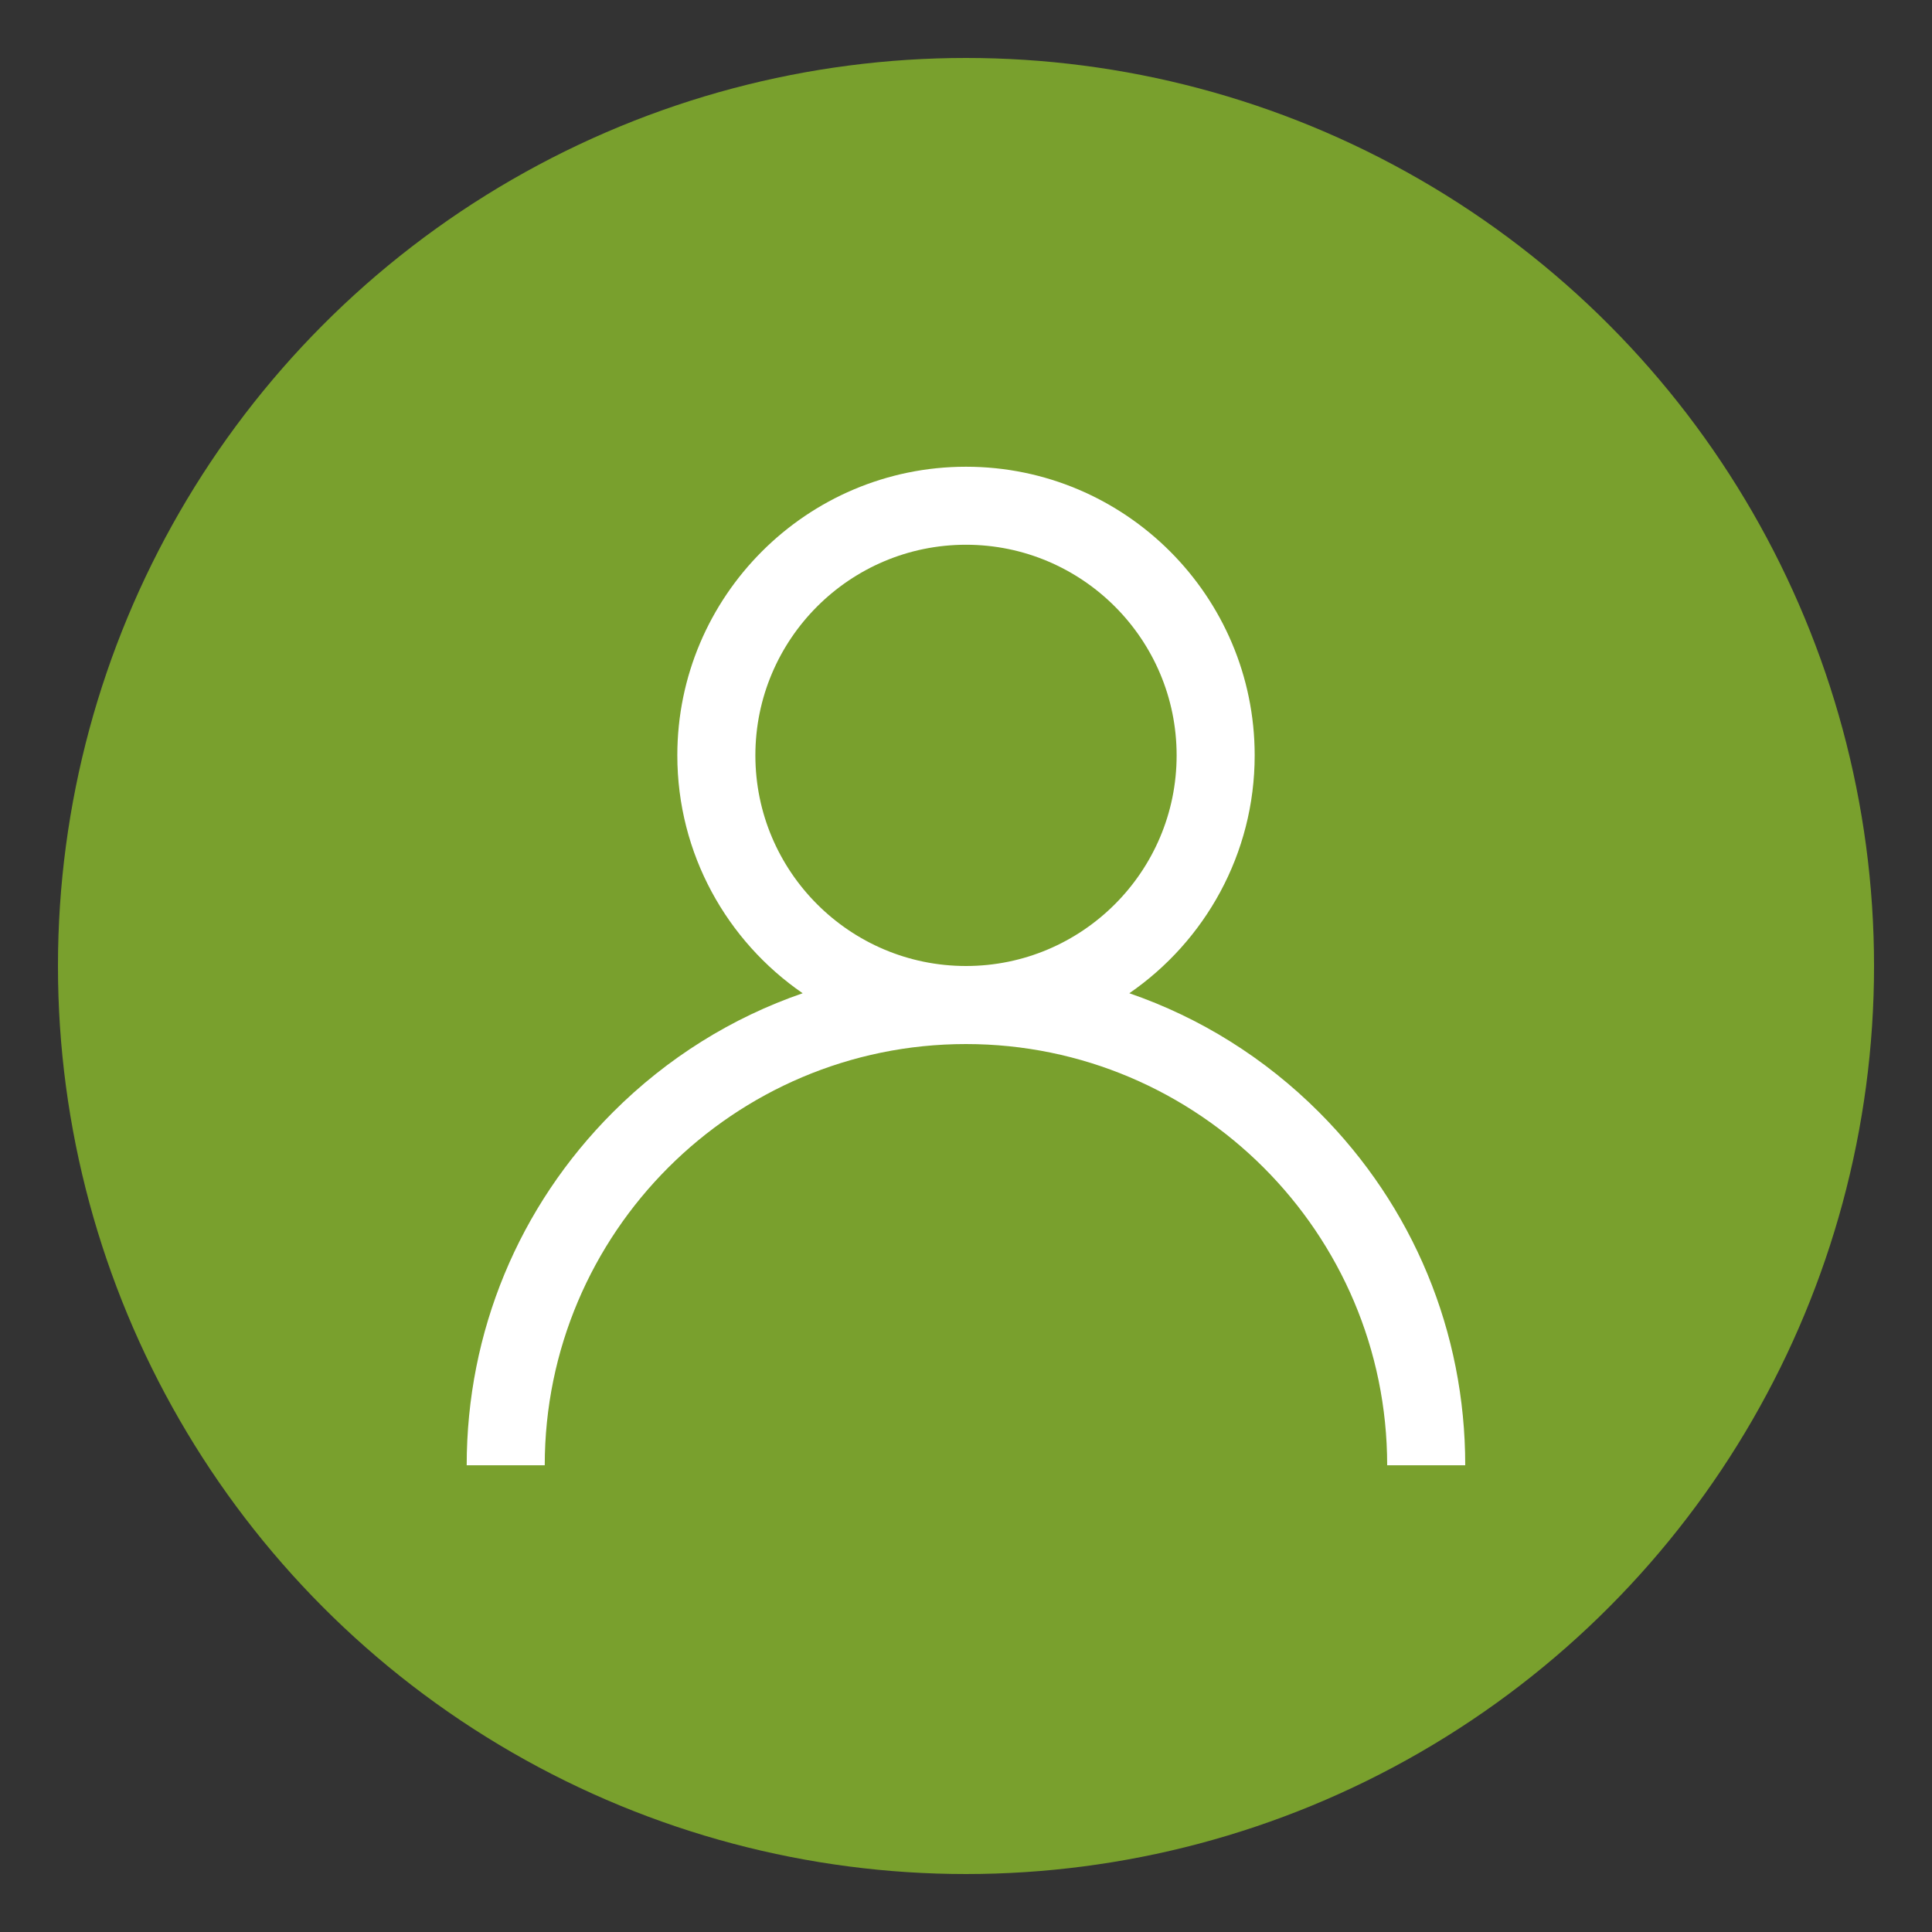
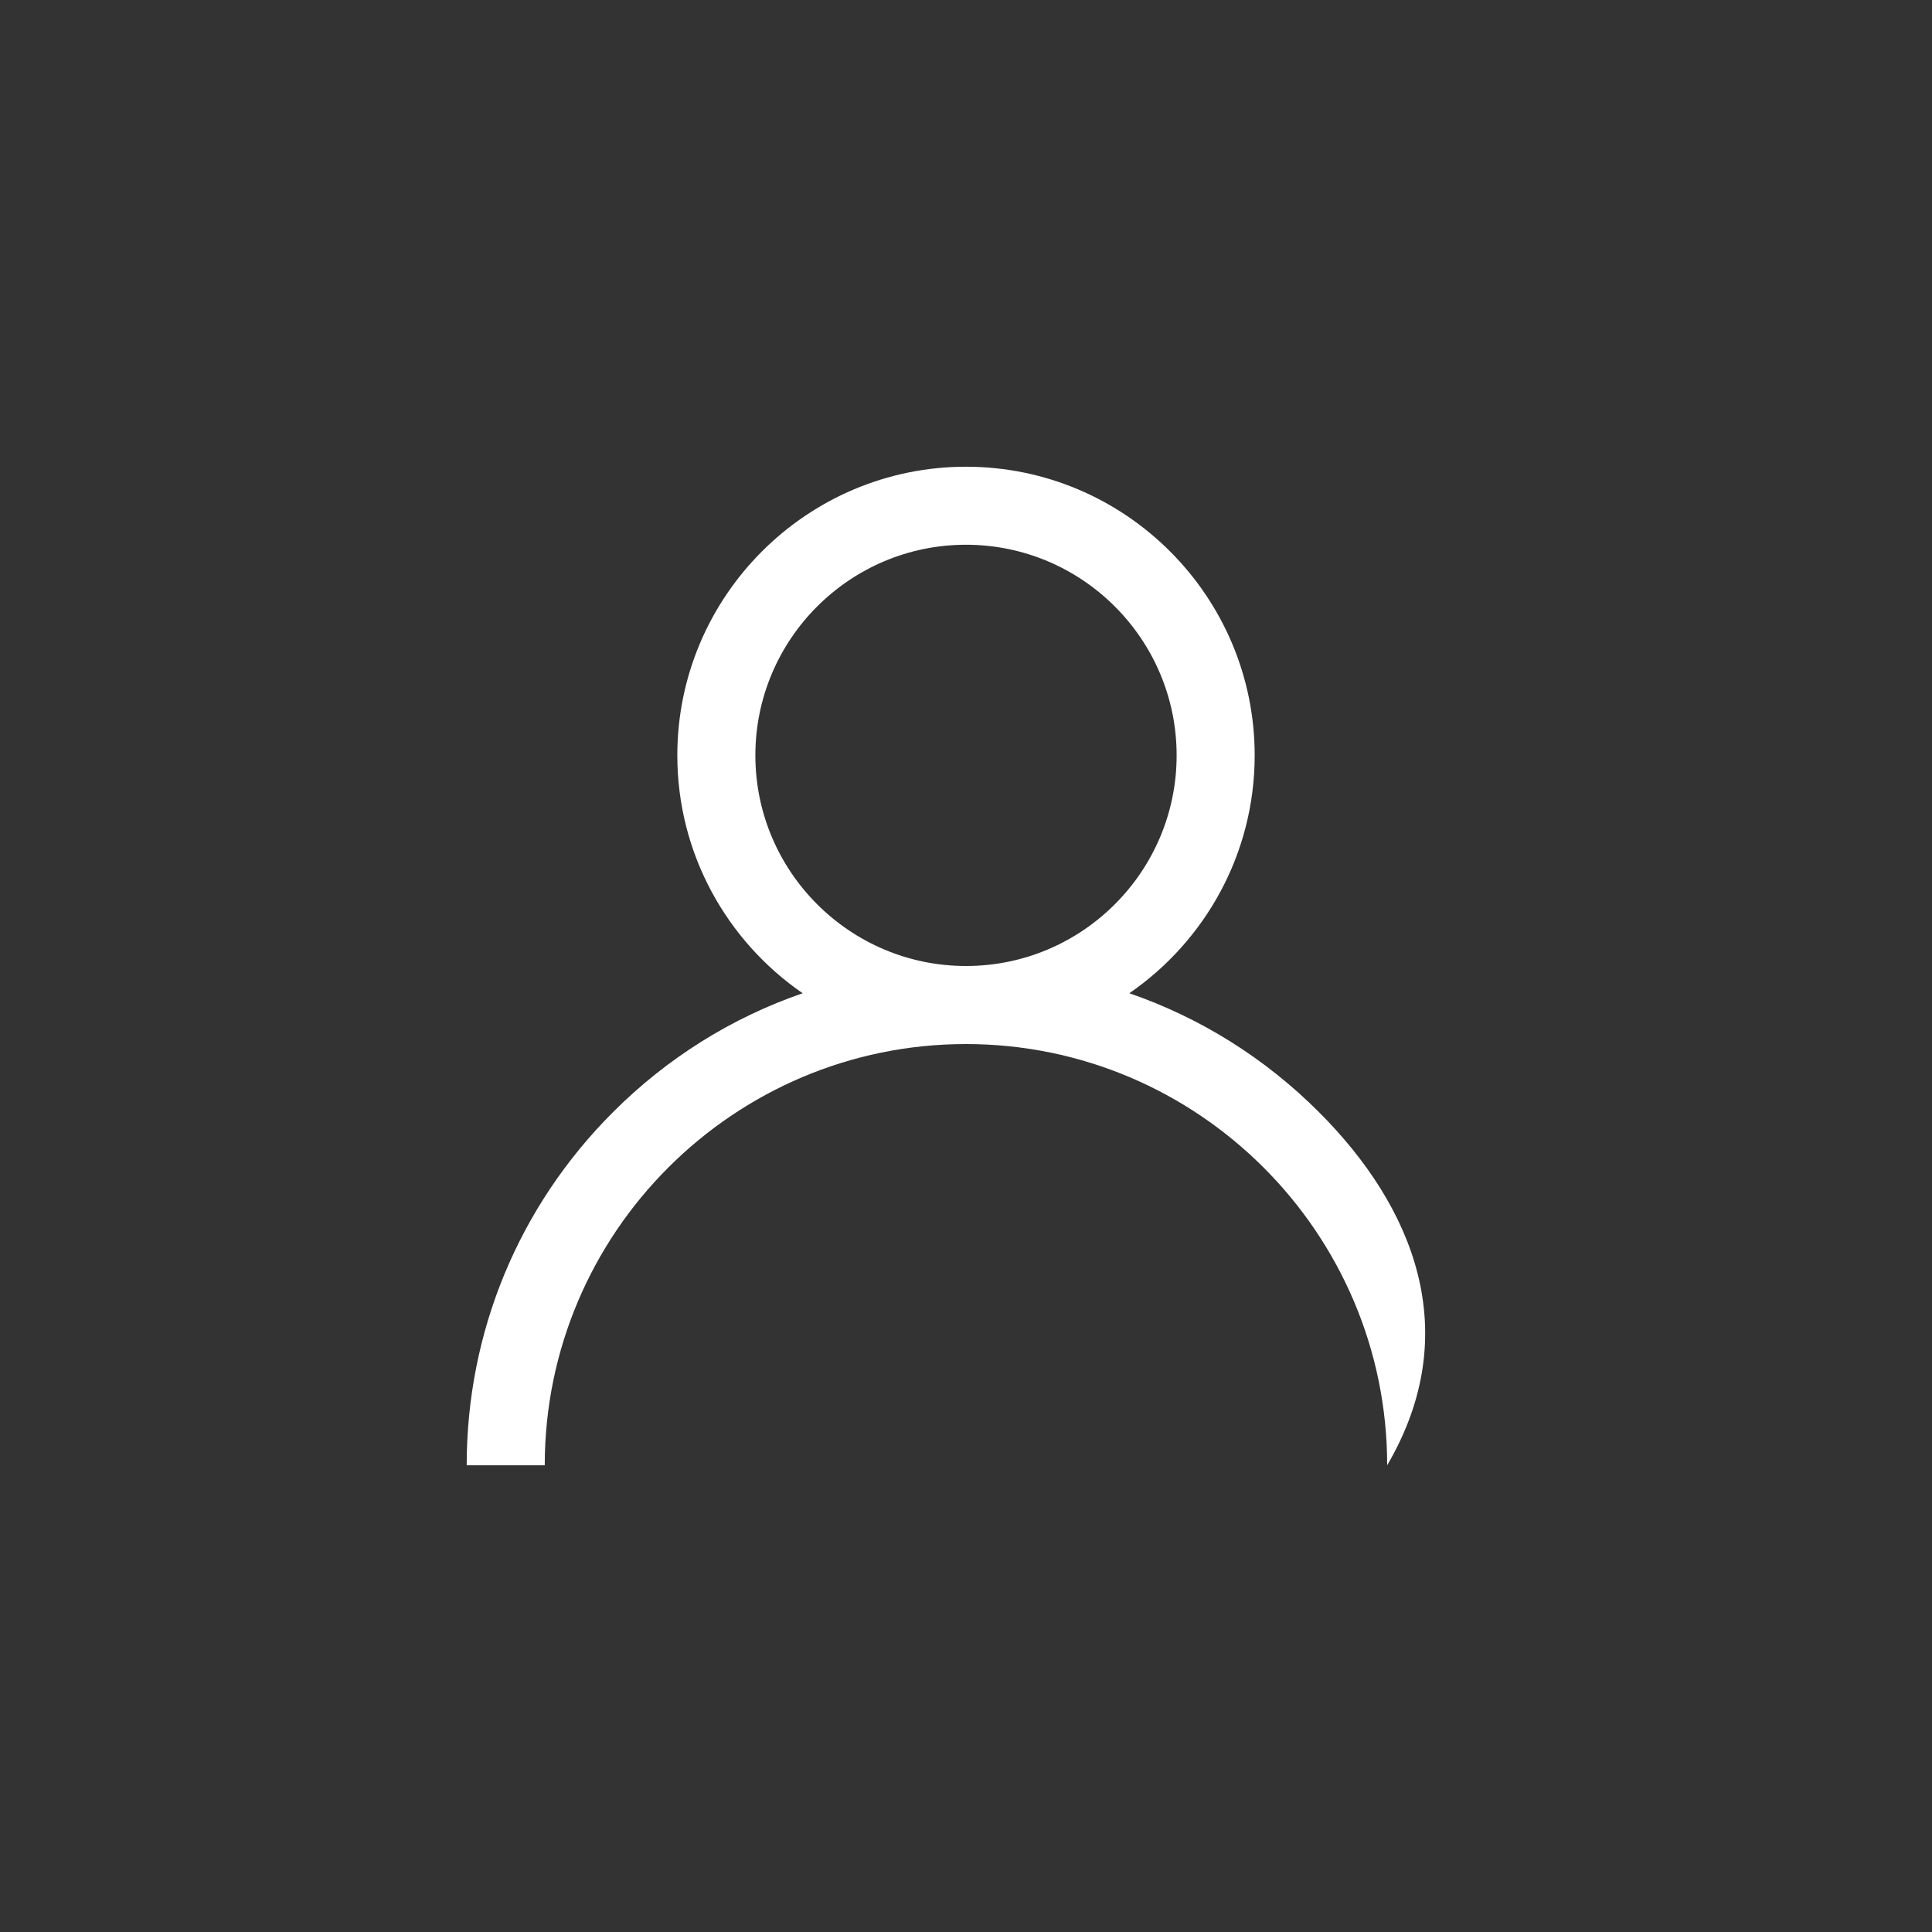
<svg xmlns="http://www.w3.org/2000/svg" version="1.1" id="Layer_1" x="0px" y="0px" width="50px" height="50px" viewBox="0 0 50 50" enable-background="new 0 0 50 50" xml:space="preserve">
  <rect x="0" y="0" width="50" height="50" fill="#333333" stroke="none" />
-   <circle fill="#79A02D" cx="25" cy="25" r="23.5" />
  <g>
    <g>
-       <path fill="#FFFFFF" d="M34.137,28.784c-1.406-1.407-3.082-2.449-4.91-3.079c1.957-1.348,3.244-3.605,3.244-6.156    c0-4.119-3.352-7.47-7.471-7.47s-7.471,3.353-7.471,7.47c0,2.551,1.287,4.809,3.244,6.156c-1.828,0.63-3.504,1.672-4.91,3.079    c-2.44,2.44-3.785,5.687-3.785,9.137h2.02c0-6.011,4.891-10.901,10.901-10.901c6.01,0,10.901,4.892,10.901,10.901h2.02    C37.921,34.471,36.576,31.225,34.137,28.784z M25,25c-3.006,0-5.451-2.445-5.451-5.451c0-3.006,2.445-5.451,5.451-5.451    s5.451,2.445,5.451,5.451C30.451,22.555,28.006,25,25,25z" />
+       <path fill="#FFFFFF" d="M34.137,28.784c-1.406-1.407-3.082-2.449-4.91-3.079c1.957-1.348,3.244-3.605,3.244-6.156    c0-4.119-3.352-7.47-7.471-7.47s-7.471,3.353-7.471,7.47c0,2.551,1.287,4.809,3.244,6.156c-1.828,0.63-3.504,1.672-4.91,3.079    c-2.44,2.44-3.785,5.687-3.785,9.137h2.02c0-6.011,4.891-10.901,10.901-10.901c6.01,0,10.901,4.892,10.901,10.901C37.921,34.471,36.576,31.225,34.137,28.784z M25,25c-3.006,0-5.451-2.445-5.451-5.451c0-3.006,2.445-5.451,5.451-5.451    s5.451,2.445,5.451,5.451C30.451,22.555,28.006,25,25,25z" />
    </g>
  </g>
</svg>